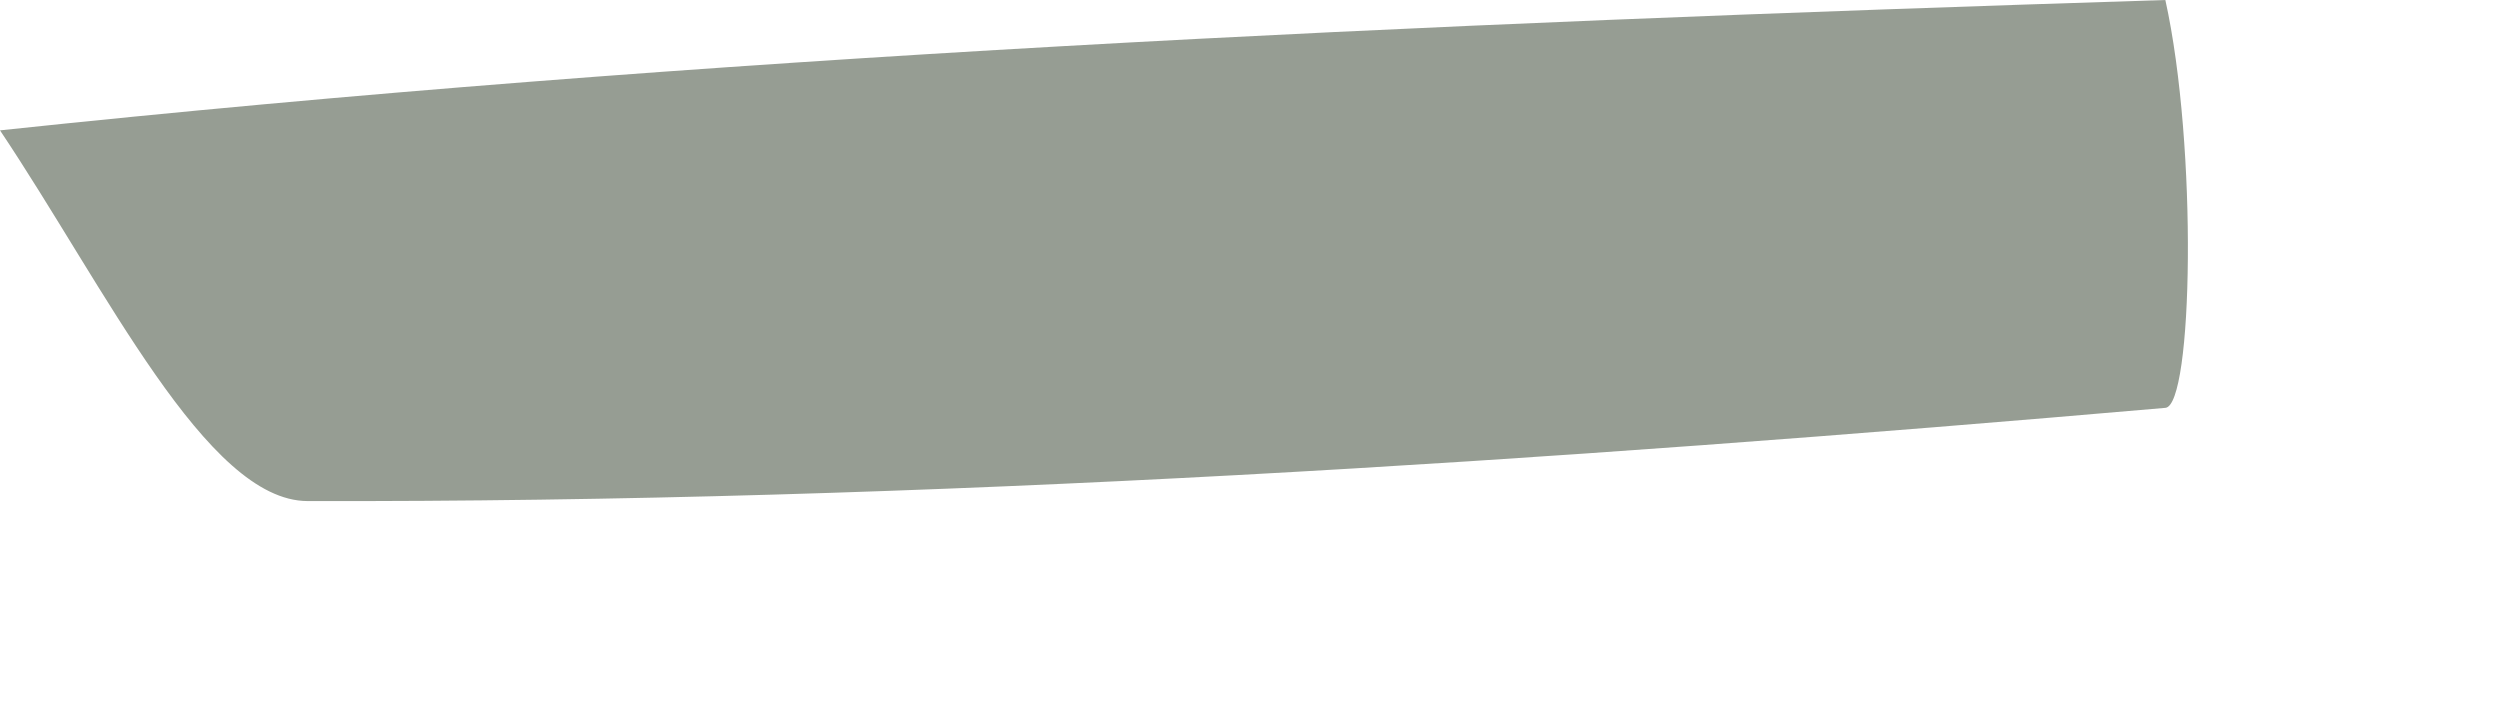
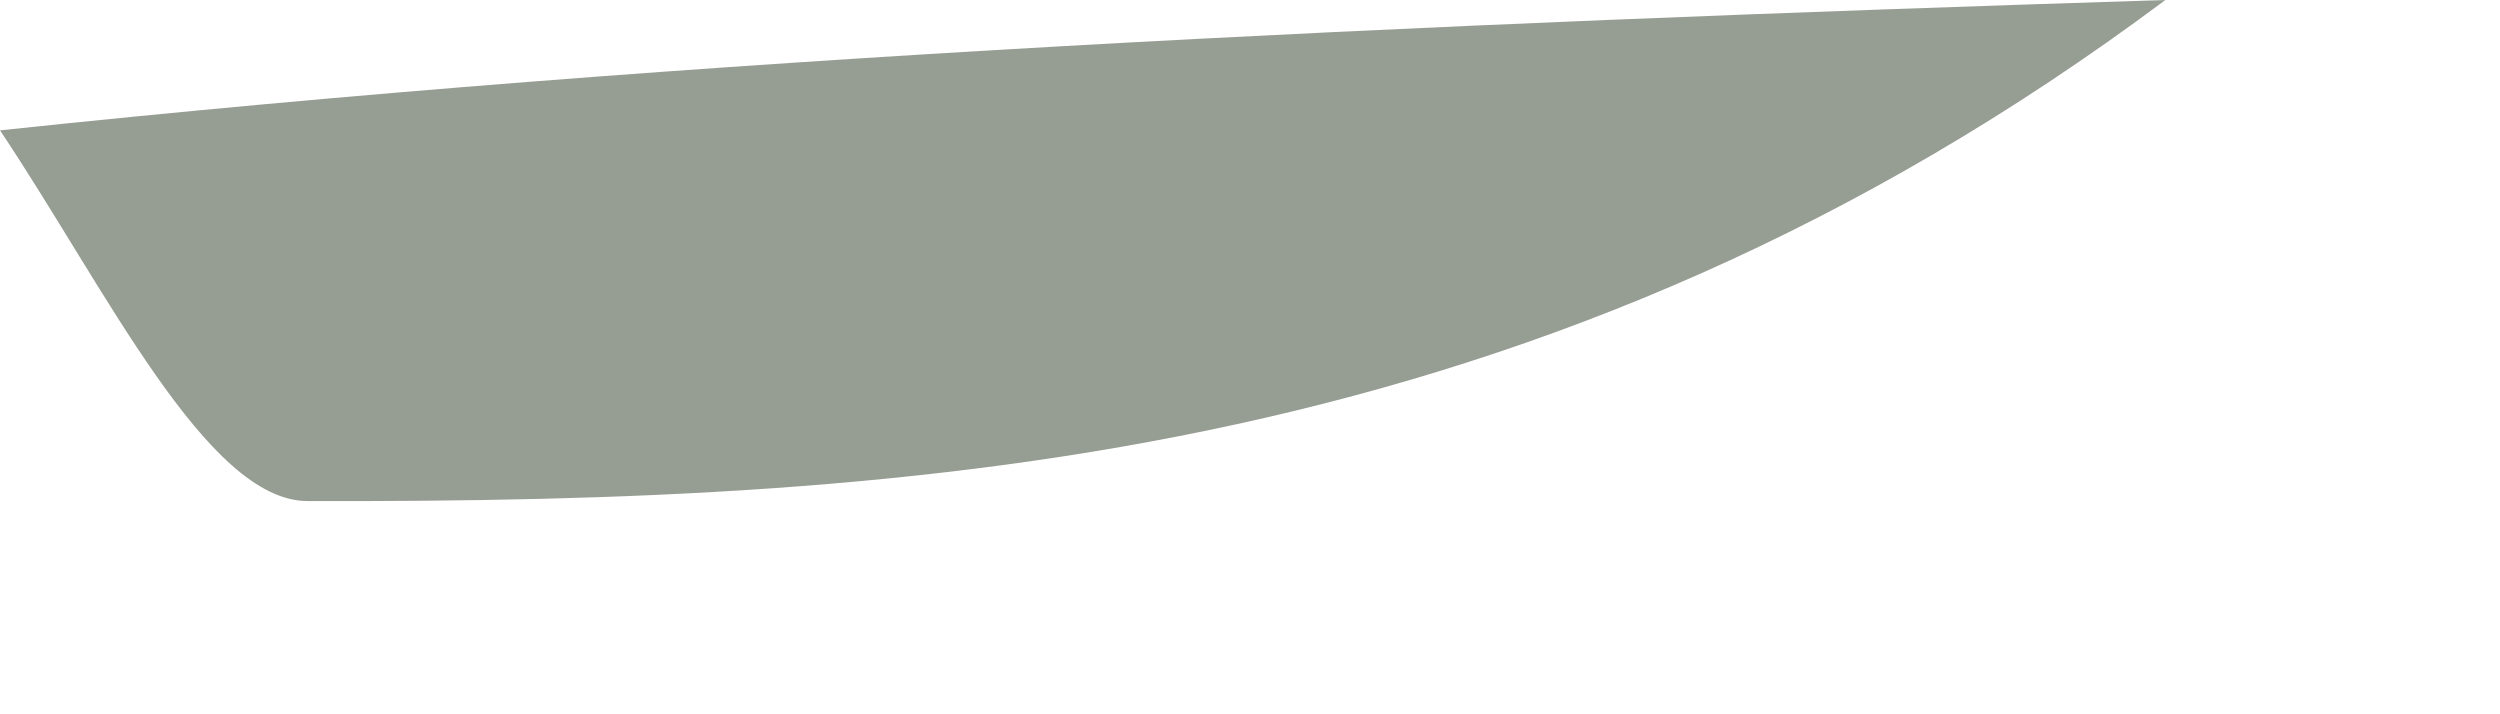
<svg xmlns="http://www.w3.org/2000/svg" fill="none" height="100%" overflow="visible" preserveAspectRatio="none" style="display: block;" viewBox="0 0 7 2" width="100%">
-   <path d="M6.063 0C6.154 0.412 6.14 1.136 6.063 1.142C4.333 1.292 2.596 1.407 0.861 1.403C0.578 1.402 0.296 0.807 0 0.365C1.968 0.156 3.948 0.067 6.063 0Z" fill="#969D93" id="Vector" />
+   <path d="M6.063 0C4.333 1.292 2.596 1.407 0.861 1.403C0.578 1.402 0.296 0.807 0 0.365C1.968 0.156 3.948 0.067 6.063 0Z" fill="#969D93" id="Vector" />
</svg>